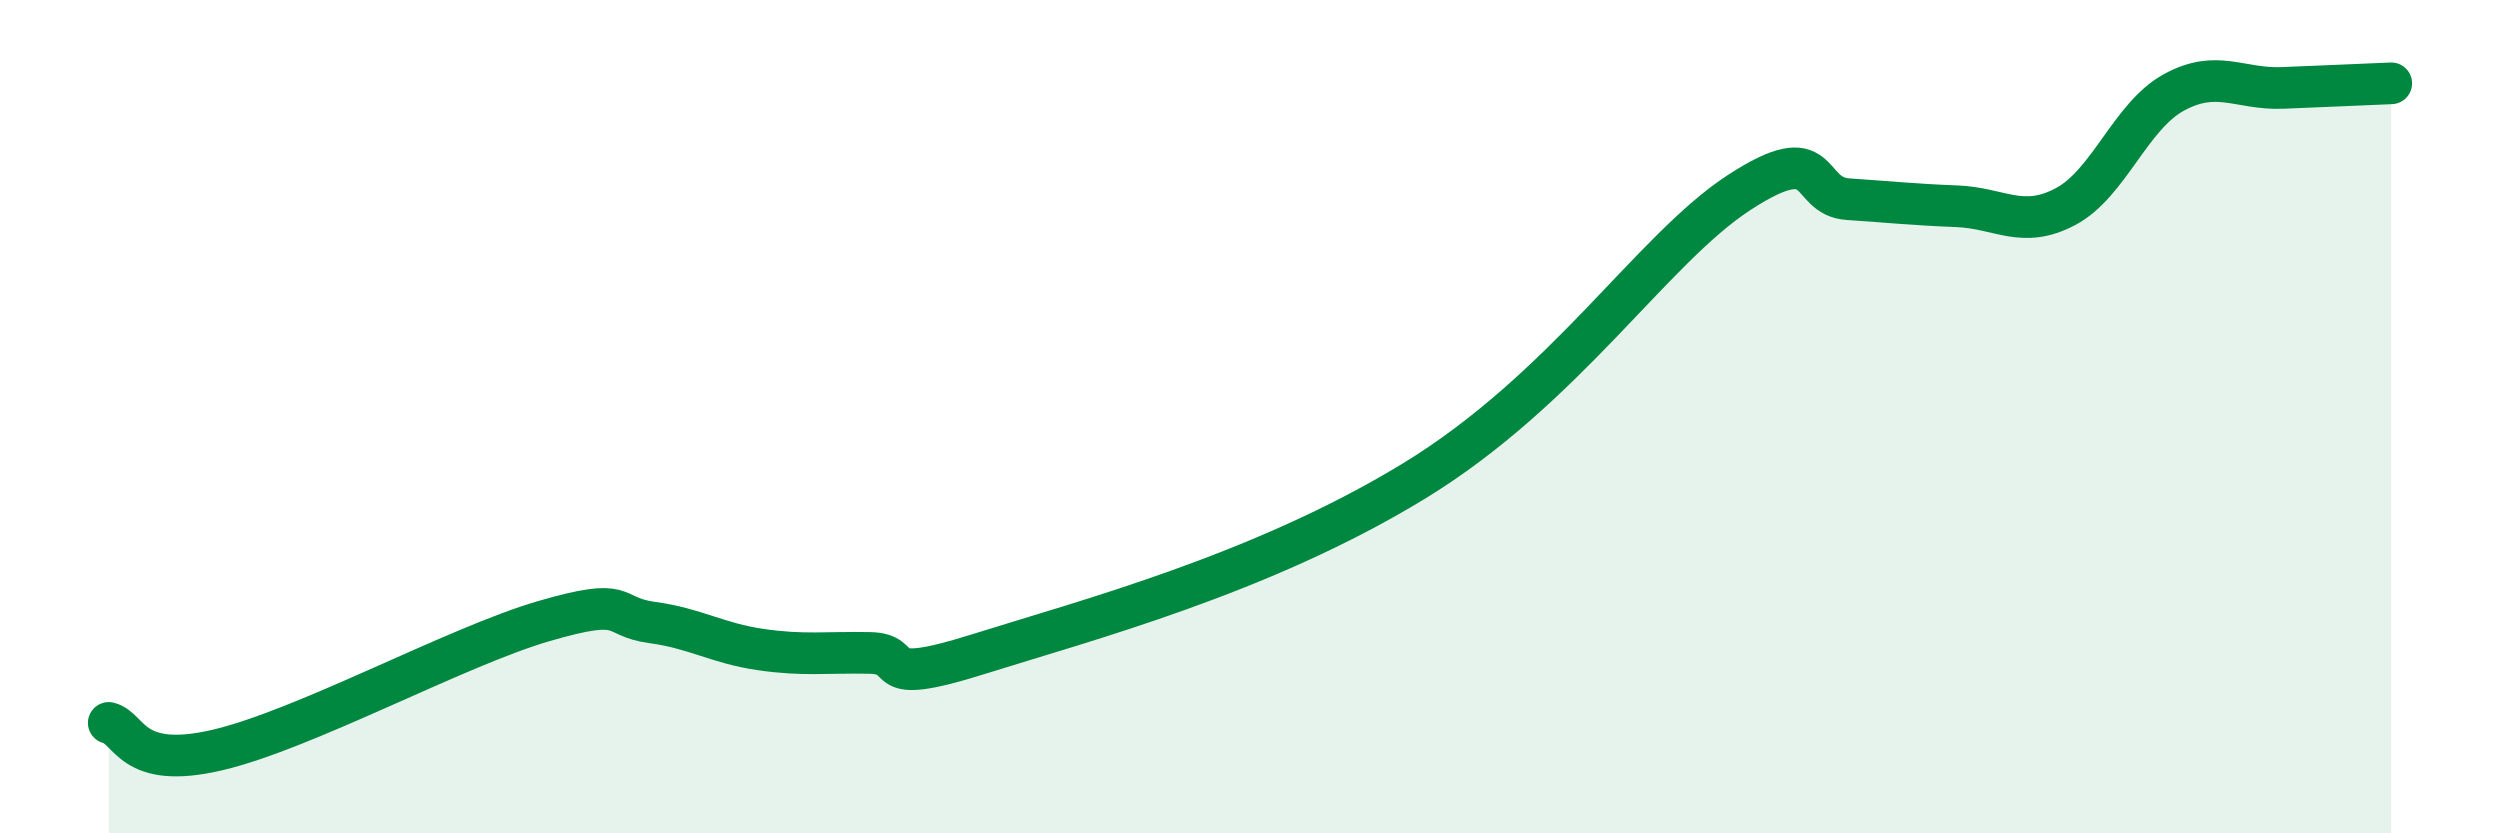
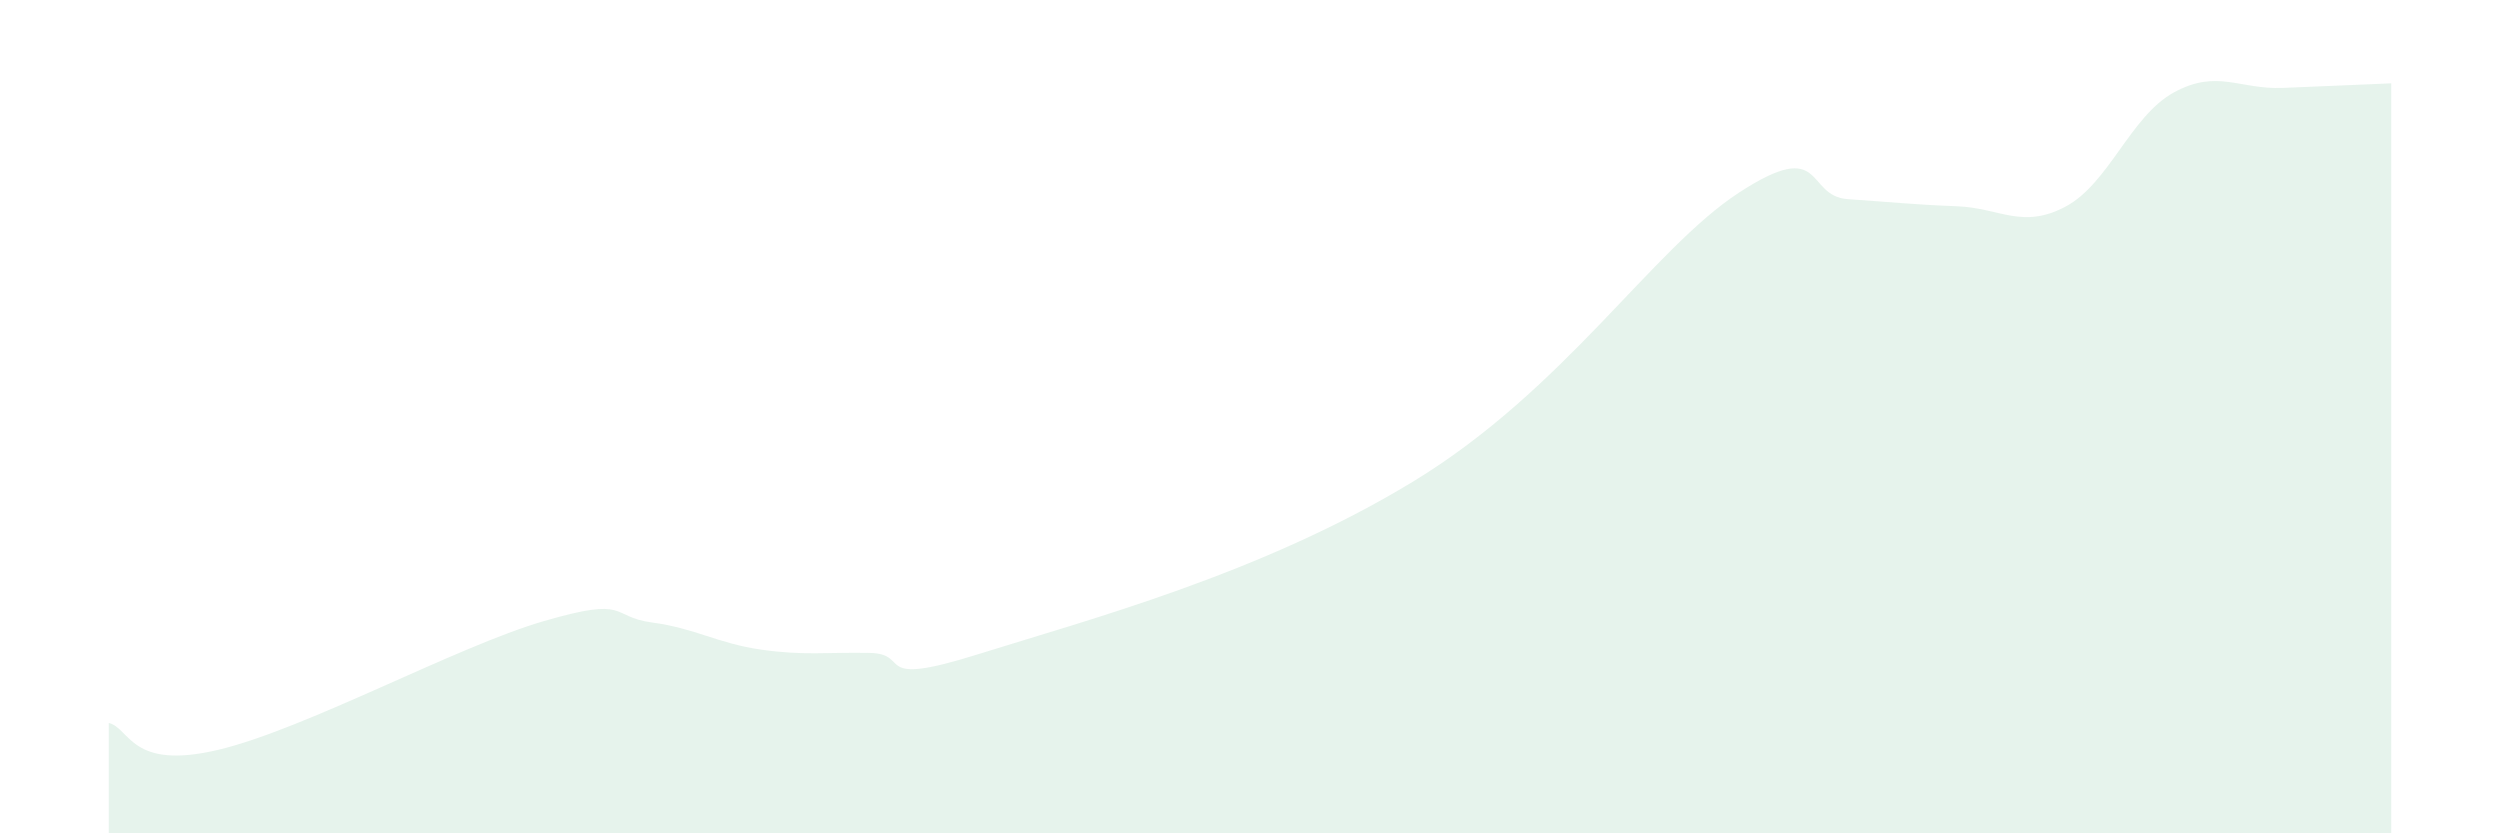
<svg xmlns="http://www.w3.org/2000/svg" width="60" height="20" viewBox="0 0 60 20">
  <path d="M 2.61,17.35 C 3.13,17.48 3.13,18.49 5.22,18 C 7.31,17.51 10.95,15.52 13.04,14.91 C 15.13,14.3 14.61,14.8 15.65,14.94 C 16.69,15.08 17.22,15.44 18.26,15.59 C 19.3,15.74 19.83,15.65 20.87,15.67 C 21.91,15.69 20.87,16.52 23.48,15.7 C 26.09,14.88 30.26,13.78 33.91,11.56 C 37.56,9.34 39.65,5.98 41.74,4.62 C 43.83,3.26 43.31,4.71 44.35,4.78 C 45.39,4.85 45.92,4.91 46.96,4.95 C 48,4.99 48.53,5.51 49.57,4.96 C 50.61,4.41 51.13,2.79 52.17,2.22 C 53.21,1.65 53.74,2.15 54.78,2.11 C 55.82,2.07 56.87,2.02 57.39,2L57.39 20L2.61 20Z" fill="#008740" opacity="0.1" stroke-linecap="round" stroke-linejoin="round" />
-   <path d="M 2.61,17.35 C 3.13,17.48 3.13,18.49 5.22,18 C 7.31,17.51 10.95,15.52 13.04,14.91 C 15.13,14.3 14.61,14.8 15.65,14.94 C 16.69,15.08 17.22,15.44 18.26,15.59 C 19.3,15.74 19.83,15.65 20.87,15.67 C 21.91,15.69 20.87,16.52 23.48,15.7 C 26.09,14.88 30.26,13.78 33.91,11.56 C 37.56,9.34 39.65,5.98 41.74,4.62 C 43.83,3.26 43.31,4.71 44.35,4.78 C 45.39,4.85 45.92,4.91 46.96,4.95 C 48,4.99 48.53,5.51 49.57,4.96 C 50.61,4.41 51.13,2.79 52.17,2.22 C 53.21,1.65 53.74,2.15 54.78,2.11 C 55.82,2.07 56.87,2.02 57.39,2" stroke="#008740" stroke-width="1" fill="none" stroke-linecap="round" stroke-linejoin="round" />
</svg>